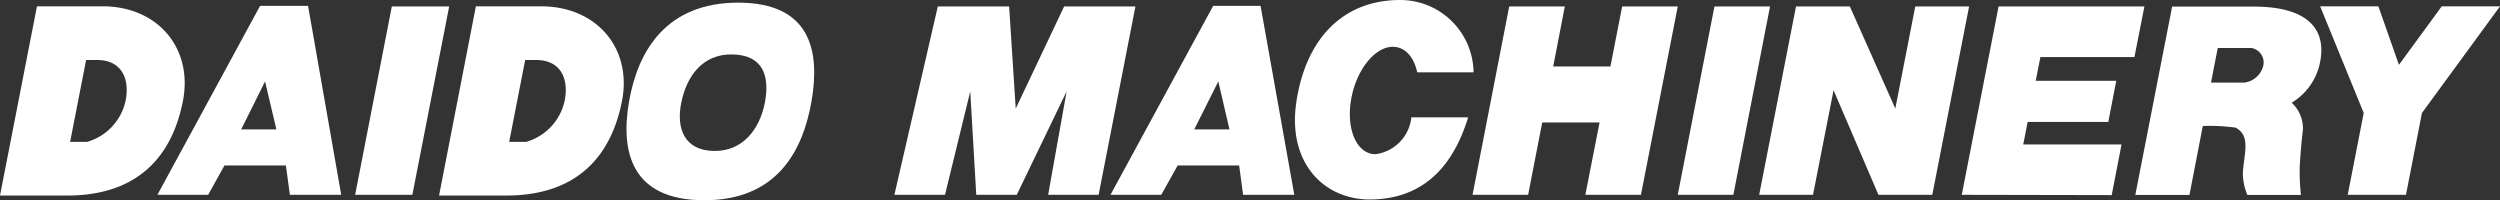
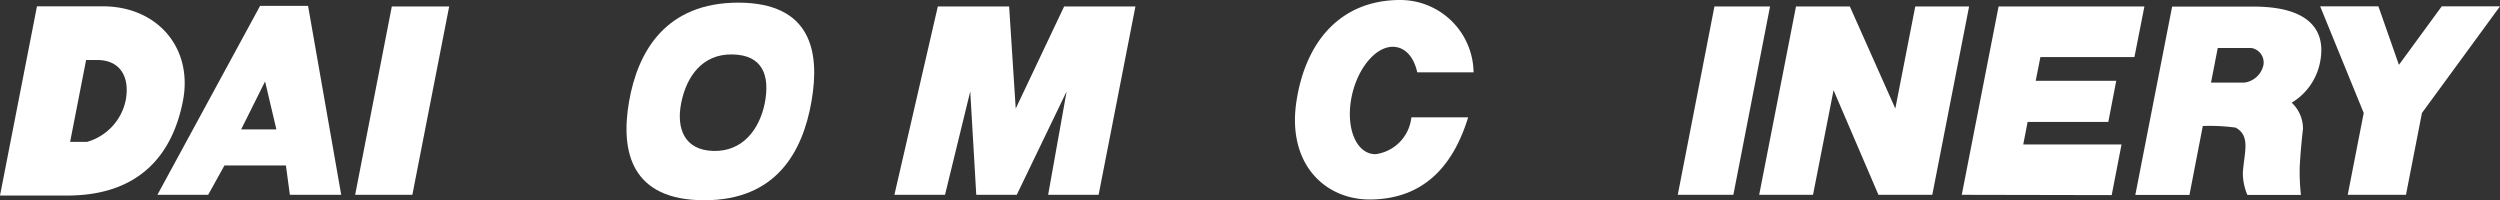
<svg xmlns="http://www.w3.org/2000/svg" viewBox="0 0 170.42 13.65">
  <rect x="0" y="0" width="170.42" height="13.65" fill="#333333" stroke="none" />
  <defs>
    <style>.cls-1{fill:#fff;}</style>
  </defs>
  <g id="レイヤー_2" data-name="レイヤー 2">
    <g id="レイヤー_1-2" data-name="レイヤー 1">
-       <path class="cls-1" d="M84.74,13.28h3.49L85.93.4H82.7l-7,12.88h3.46l1.12-2h4.19ZM81.41,8.82l1.64-3.27.76,3.27Z" />
      <path class="cls-1" d="M7,.43H2.52L0,13.33H4.57c5,0,7.2-2.86,7.9-6.45S10.75.43,7,.43ZM8.56,6.88A3.74,3.74,0,0,1,5.94,9.67H4.78L5.87,4.09h.75C8.26,4.09,8.87,5.33,8.56,6.88Z" />
-       <path class="cls-1" d="M36.88.43H32.44l-2.51,12.9H34.5c5,0,7.2-2.86,7.9-6.45S40.67.43,36.88.43Zm1.61,6.45a3.74,3.74,0,0,1-2.62,2.79H34.71L35.8,4.09h.75C38.19,4.09,38.8,5.33,38.49,6.88Z" />
      <path class="cls-1" d="M19.76,13.28h3.5L21,.4H17.73l-7,12.88h3.46l1.11-2h4.19ZM16.44,8.82l1.63-3.27.77,3.27Z" />
      <polygon class="cls-1" points="28.11 13.28 30.62 0.44 26.71 0.44 24.21 13.28 28.11 13.28" />
      <polygon class="cls-1" points="118.16 13.28 120.66 0.44 116.87 0.44 114.37 13.28 118.16 13.28" />
      <polygon class="cls-1" points="130.56 0.44 129.2 7.4 126.1 0.44 122.53 0.44 122.43 0.44 119.92 13.28 123.59 13.28 124.99 6.15 128.05 13.28 131.72 13.28 134.23 0.44 130.56 0.44" />
-       <polygon class="cls-1" points="110.58 0.44 109.78 4.53 105.88 4.53 106.67 0.44 102.88 0.44 100.38 13.28 104.17 13.28 105.13 8.35 109.04 8.35 108.07 13.28 111.86 13.28 114.37 0.44 110.58 0.44" />
      <path class="cls-1" d="M50.29.18h0Z" />
      <path class="cls-1" d="M50.33.18c-4.92,0-6.85,3.29-7.45,6.75s.19,6.71,5.11,6.72,6.73-3.29,7.33-6.75S55.24.19,50.33.18ZM52.14,7c-.36,1.82-1.51,3.33-3.49,3.29S46.08,8.78,46.44,7s1.43-3.33,3.49-3.29S52.49,5.14,52.14,7Z" />
      <path class="cls-1" d="M48,13.65h0Z" />
      <polygon class="cls-1" points="69.24 7.4 72.54 0.44 77.4 0.44 74.89 13.28 71.45 13.28 72.71 6.23 69.31 13.28 66.55 13.28 66.14 6.23 64.42 13.28 60.97 13.28 63.93 0.44 68.79 0.44 69.24 7.4" />
      <path class="cls-1" d="M100.08,8c-.92,3-2.79,5.58-6.7,5.6-3.11,0-5.66-2.48-5-6.72S91.54,0,95.45,0a5,5,0,0,1,5,4.93H96.61c-.23-1.06-.84-1.74-1.67-1.74-1.25,0-2.53,1.65-2.85,3.67s.43,3.66,1.68,3.65A2.83,2.83,0,0,0,96.21,8Z" />
      <polygon class="cls-1" points="137.92 9.85 138.22 8.31 143.72 8.31 144.26 5.51 138.77 5.51 139.09 3.89 145.5 3.89 146.18 0.44 136.24 0.44 133.73 13.28 143.95 13.3 144.62 9.85 137.92 9.85" />
      <path class="cls-1" d="M158.16,4.21c.44-2.27-.9-3.76-4.53-3.76h-5.56l-2.51,12.84h3.69l.91-4.7a13,13,0,0,1,2.24.11c1.06.58.56,1.75.49,3.12a3.87,3.87,0,0,0,.31,1.47h3.65a14.18,14.18,0,0,1-.08-2c.06-.94.11-1.55.22-2.5A2.42,2.42,0,0,0,156.22,7,4.14,4.14,0,0,0,158.16,4.21Zm-3.87.24A1.53,1.53,0,0,1,153,5.63h-2.28l.46-2.36h2.28A1,1,0,0,1,154.29,4.45Z" />
      <polygon class="cls-1" points="166.45 0.43 163.53 4.42 162.13 0.43 158.16 0.43 161.13 7.7 160.04 13.28 164.01 13.28 165.1 7.7 170.42 0.43 166.45 0.43" />
    </g>
  </g>
</svg>